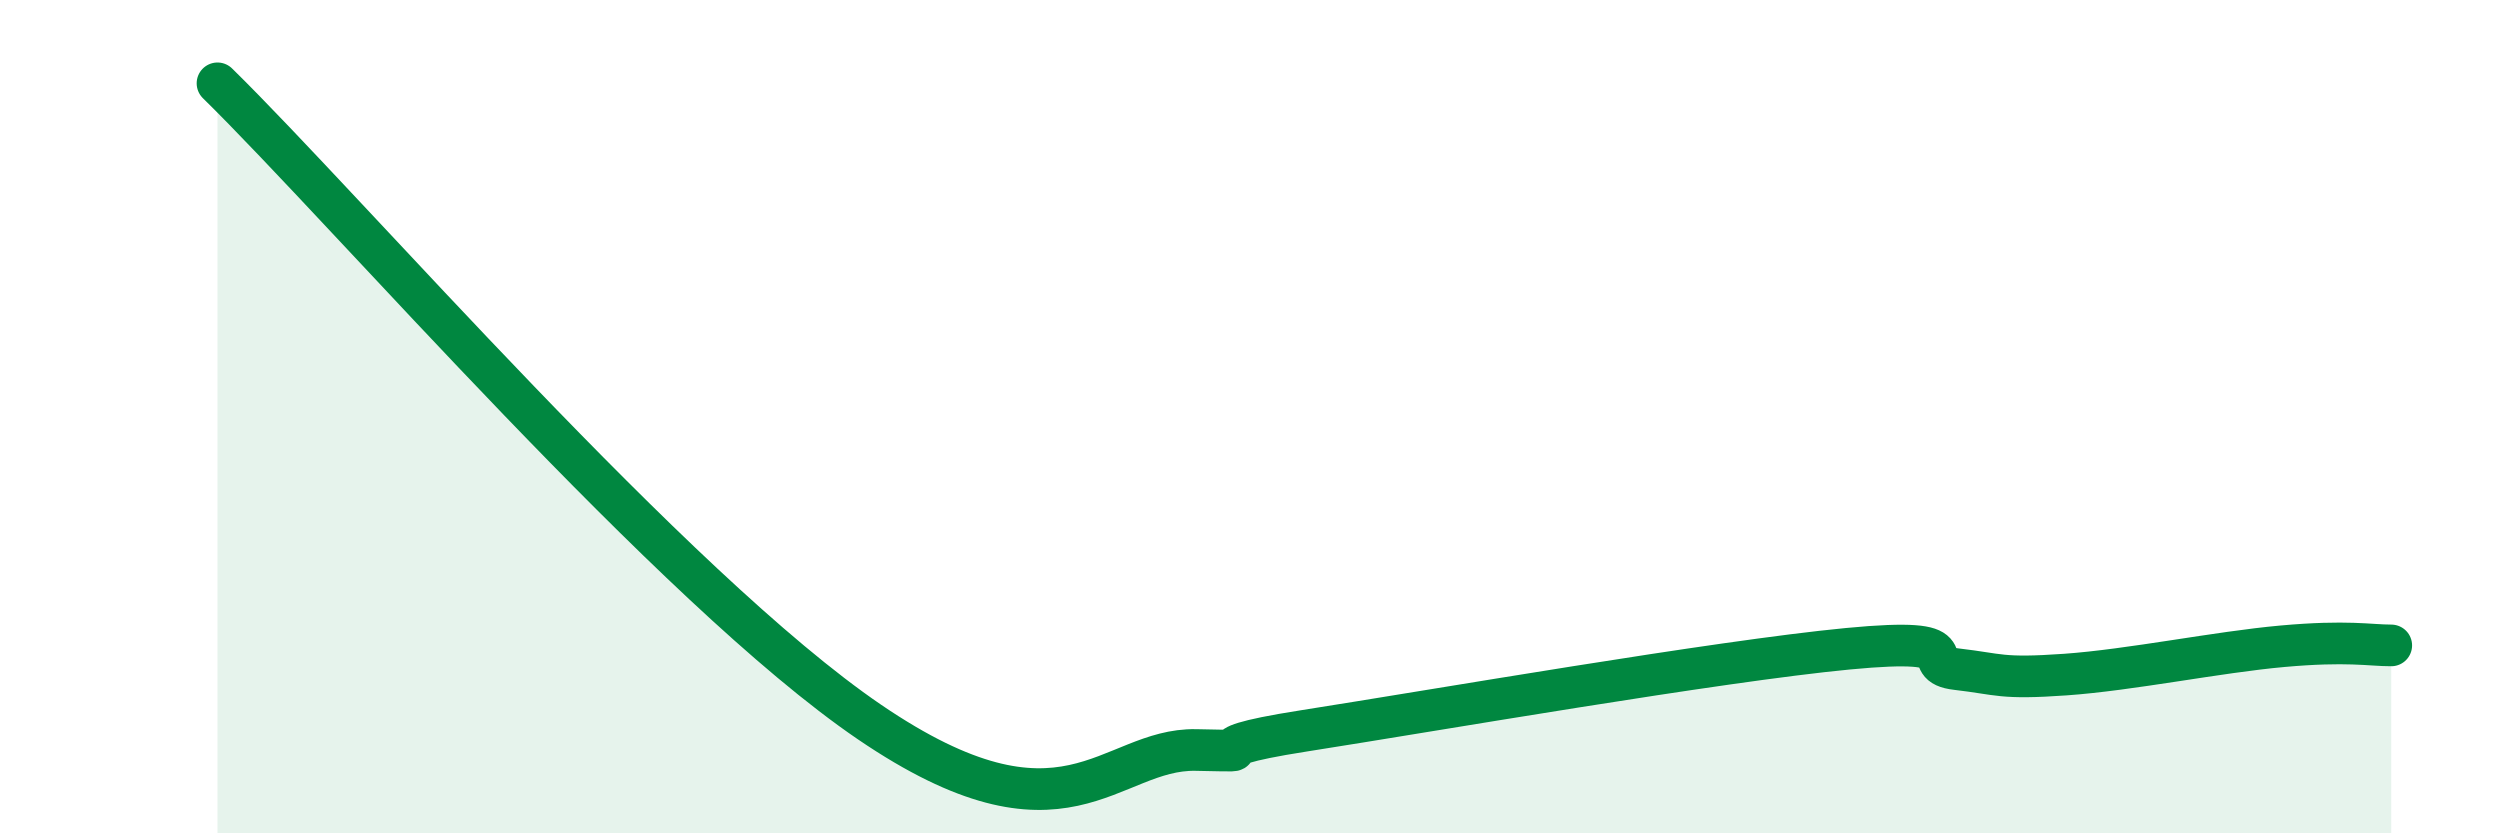
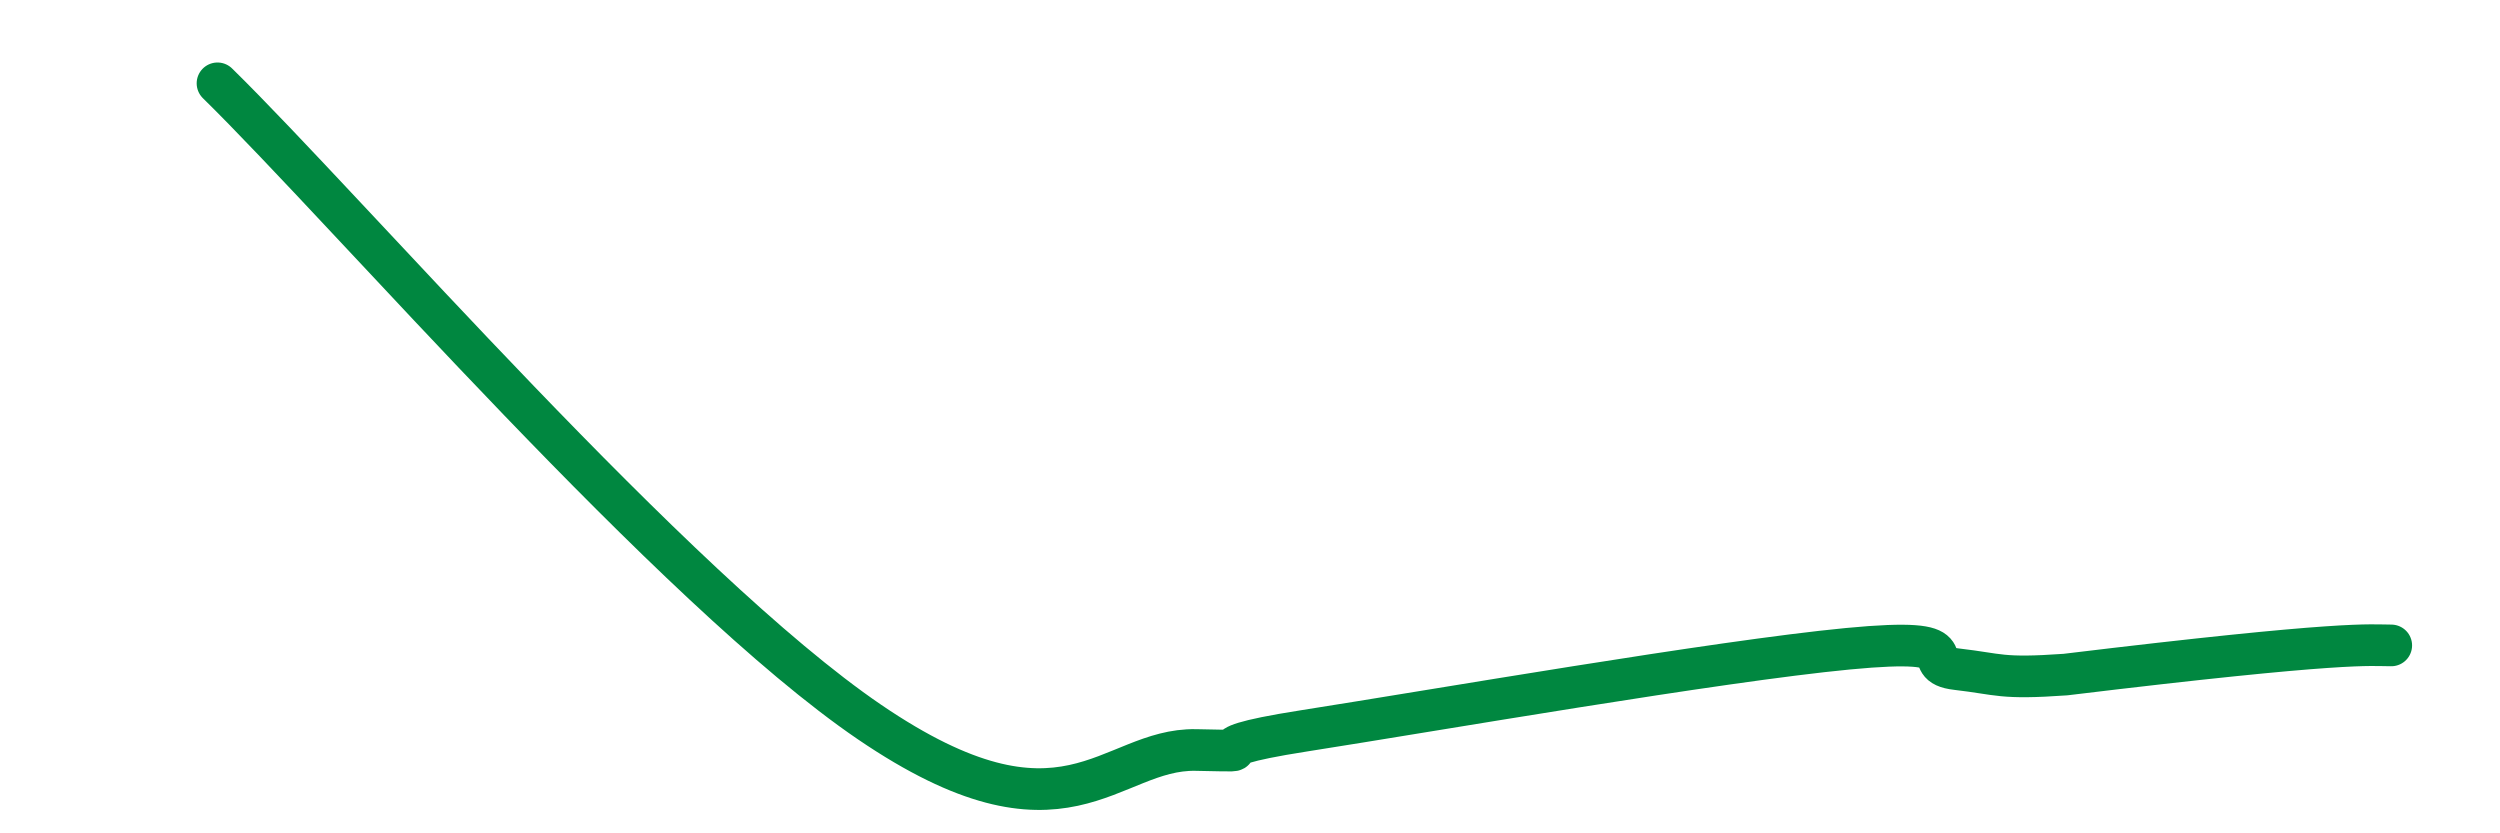
<svg xmlns="http://www.w3.org/2000/svg" width="60" height="20" viewBox="0 0 60 20">
-   <path d="M 5.22,2 C 8.35,5.07 16.17,14.13 20.87,17.33 C 25.57,20.53 26.61,17.96 28.7,18 C 30.79,18.04 28.17,18.03 31.3,17.54 C 34.43,17.05 41.22,15.87 44.35,15.57 C 47.48,15.27 45.92,15.94 46.96,16.06 C 48,16.18 48.01,16.3 49.57,16.19 C 51.13,16.08 53.22,15.65 54.78,15.51 C 56.34,15.37 56.87,15.49 57.39,15.49L57.39 20L5.22 20Z" fill="#008740" opacity="0.1" stroke-linecap="round" stroke-linejoin="round" />
-   <path d="M 5.22,2 C 8.35,5.07 16.17,14.13 20.87,17.33 C 25.57,20.53 26.61,17.96 28.7,18 C 30.79,18.04 28.17,18.03 31.3,17.54 C 34.43,17.05 41.22,15.87 44.35,15.57 C 47.48,15.27 45.92,15.94 46.96,16.06 C 48,16.18 48.01,16.3 49.57,16.19 C 51.13,16.08 53.22,15.65 54.78,15.51 C 56.34,15.37 56.87,15.49 57.39,15.49" stroke="#008740" stroke-width="1" fill="none" stroke-linecap="round" stroke-linejoin="round" />
+   <path d="M 5.22,2 C 8.35,5.07 16.17,14.13 20.87,17.33 C 25.57,20.53 26.61,17.96 28.7,18 C 30.79,18.04 28.17,18.03 31.3,17.54 C 34.43,17.05 41.22,15.87 44.35,15.57 C 47.48,15.27 45.92,15.94 46.96,16.06 C 48,16.18 48.01,16.3 49.57,16.19 C 56.34,15.37 56.87,15.49 57.39,15.49" stroke="#008740" stroke-width="1" fill="none" stroke-linecap="round" stroke-linejoin="round" />
</svg>